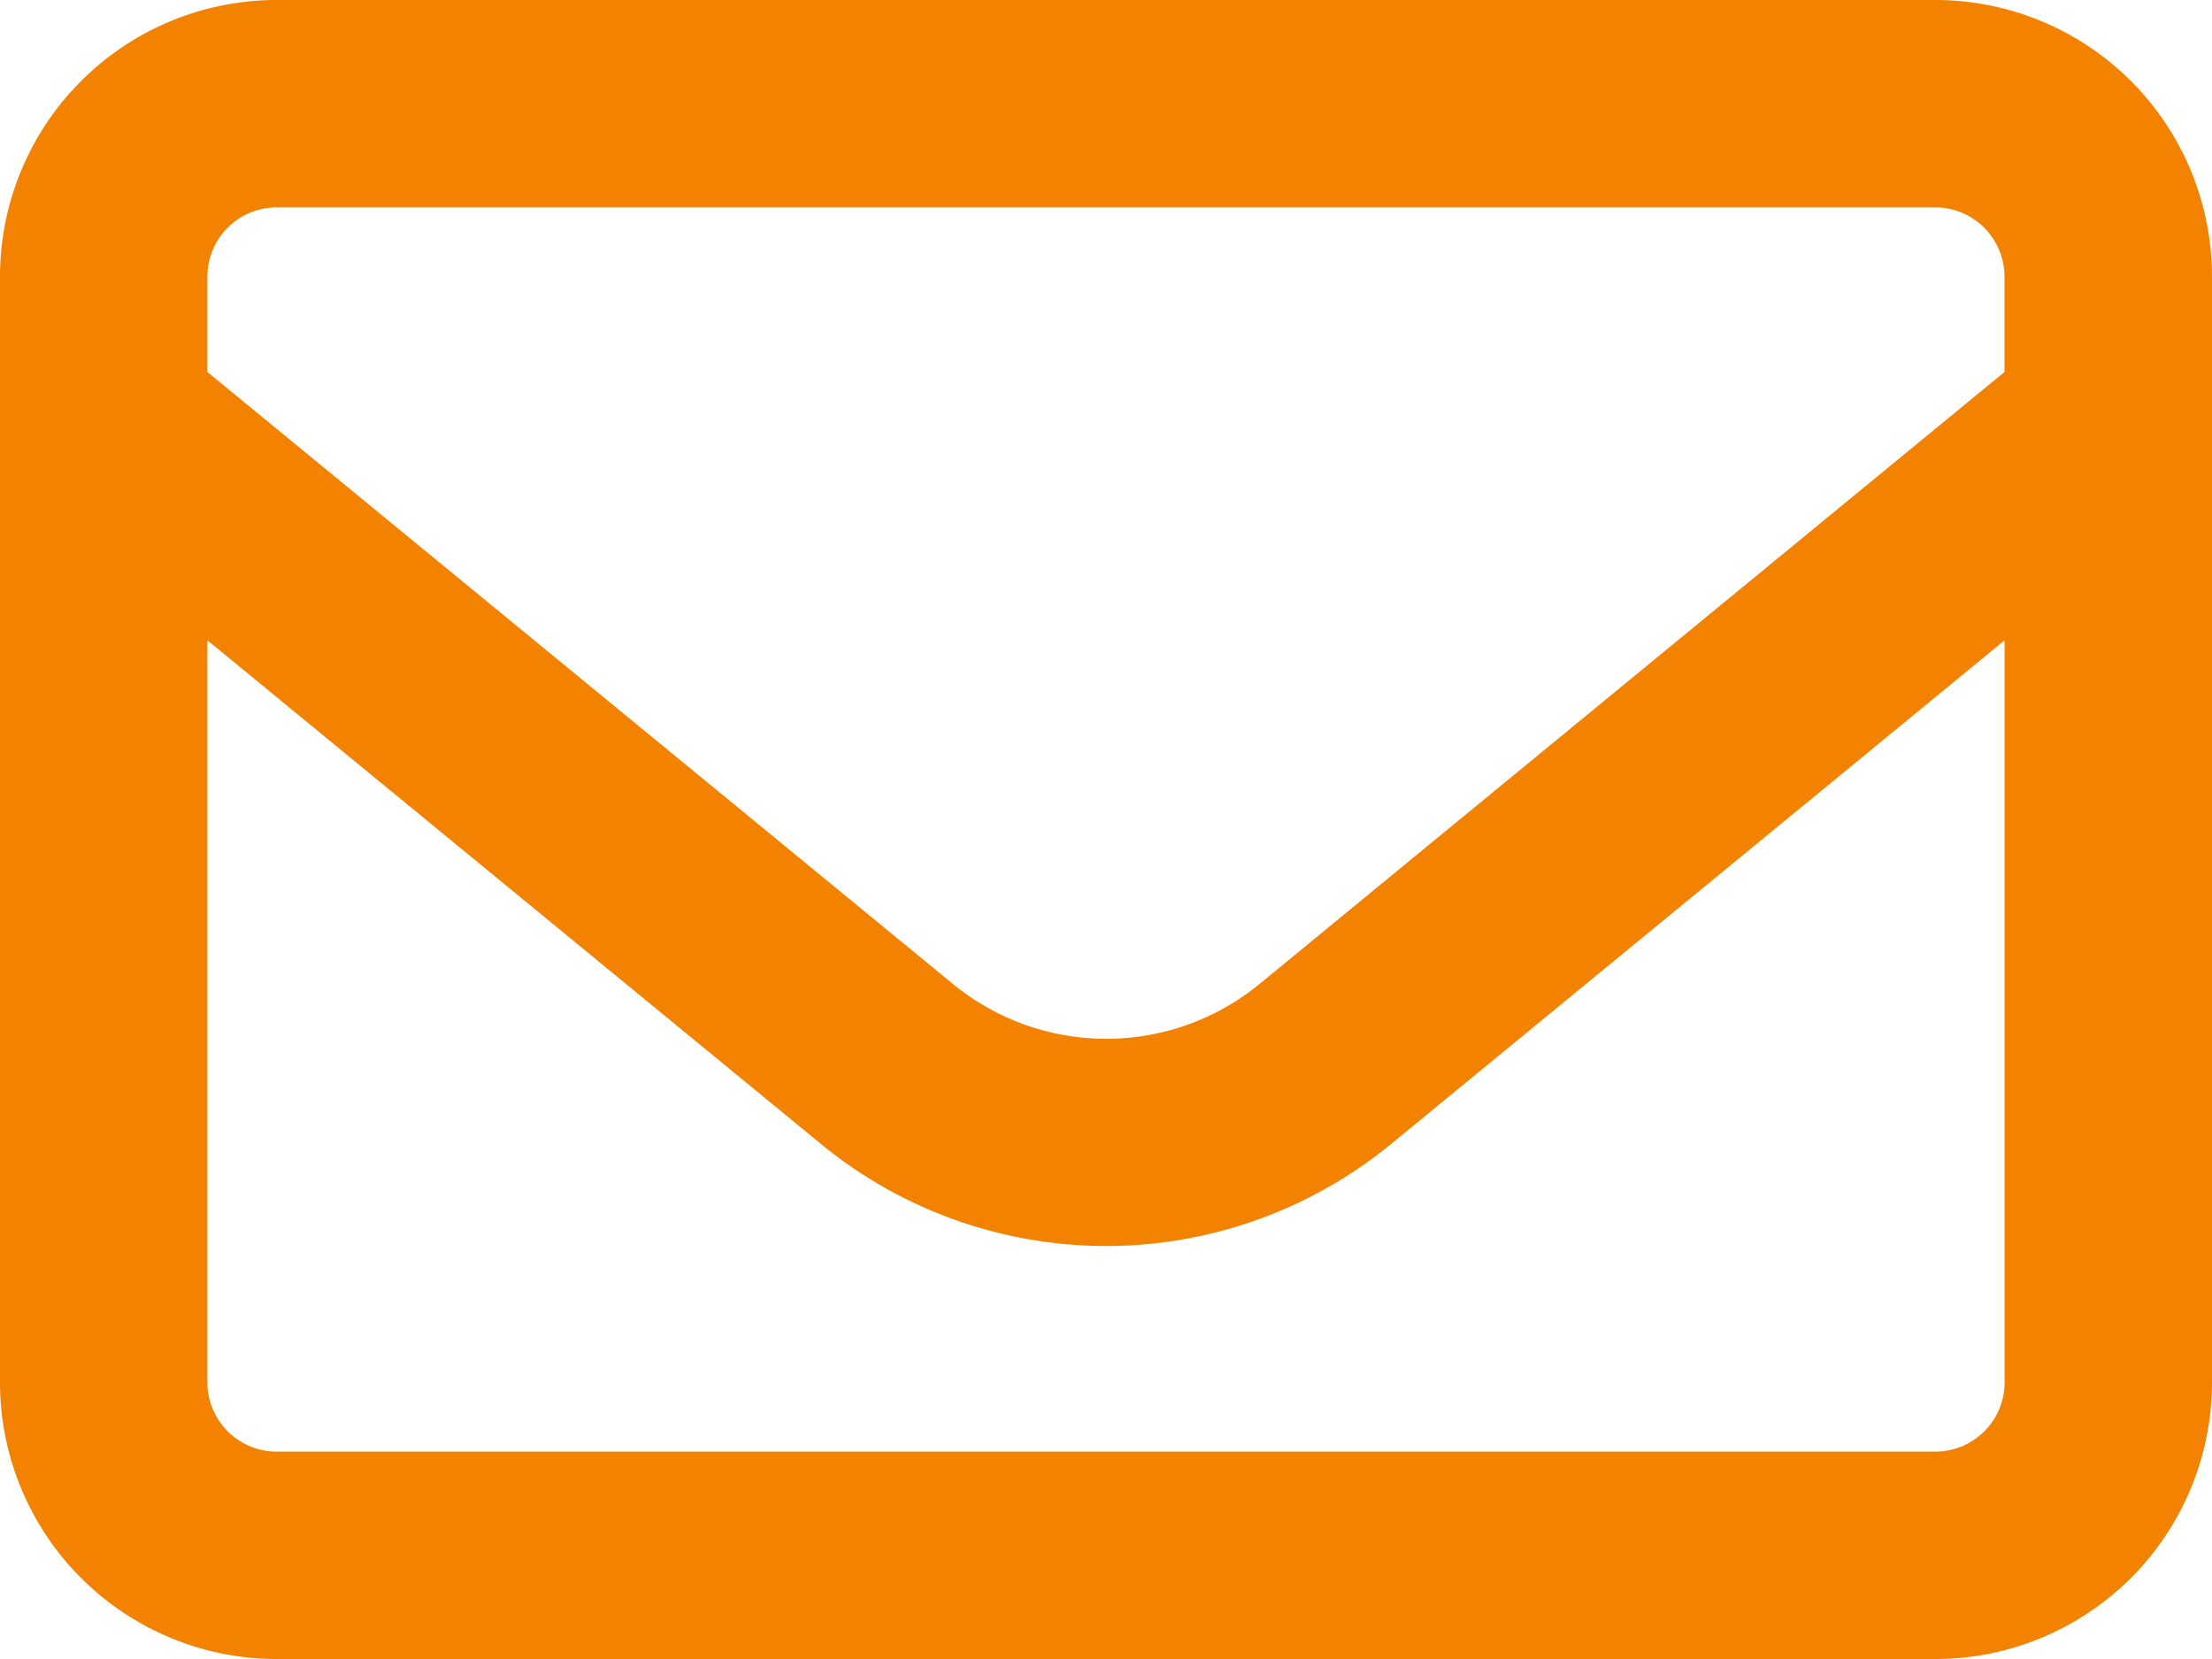
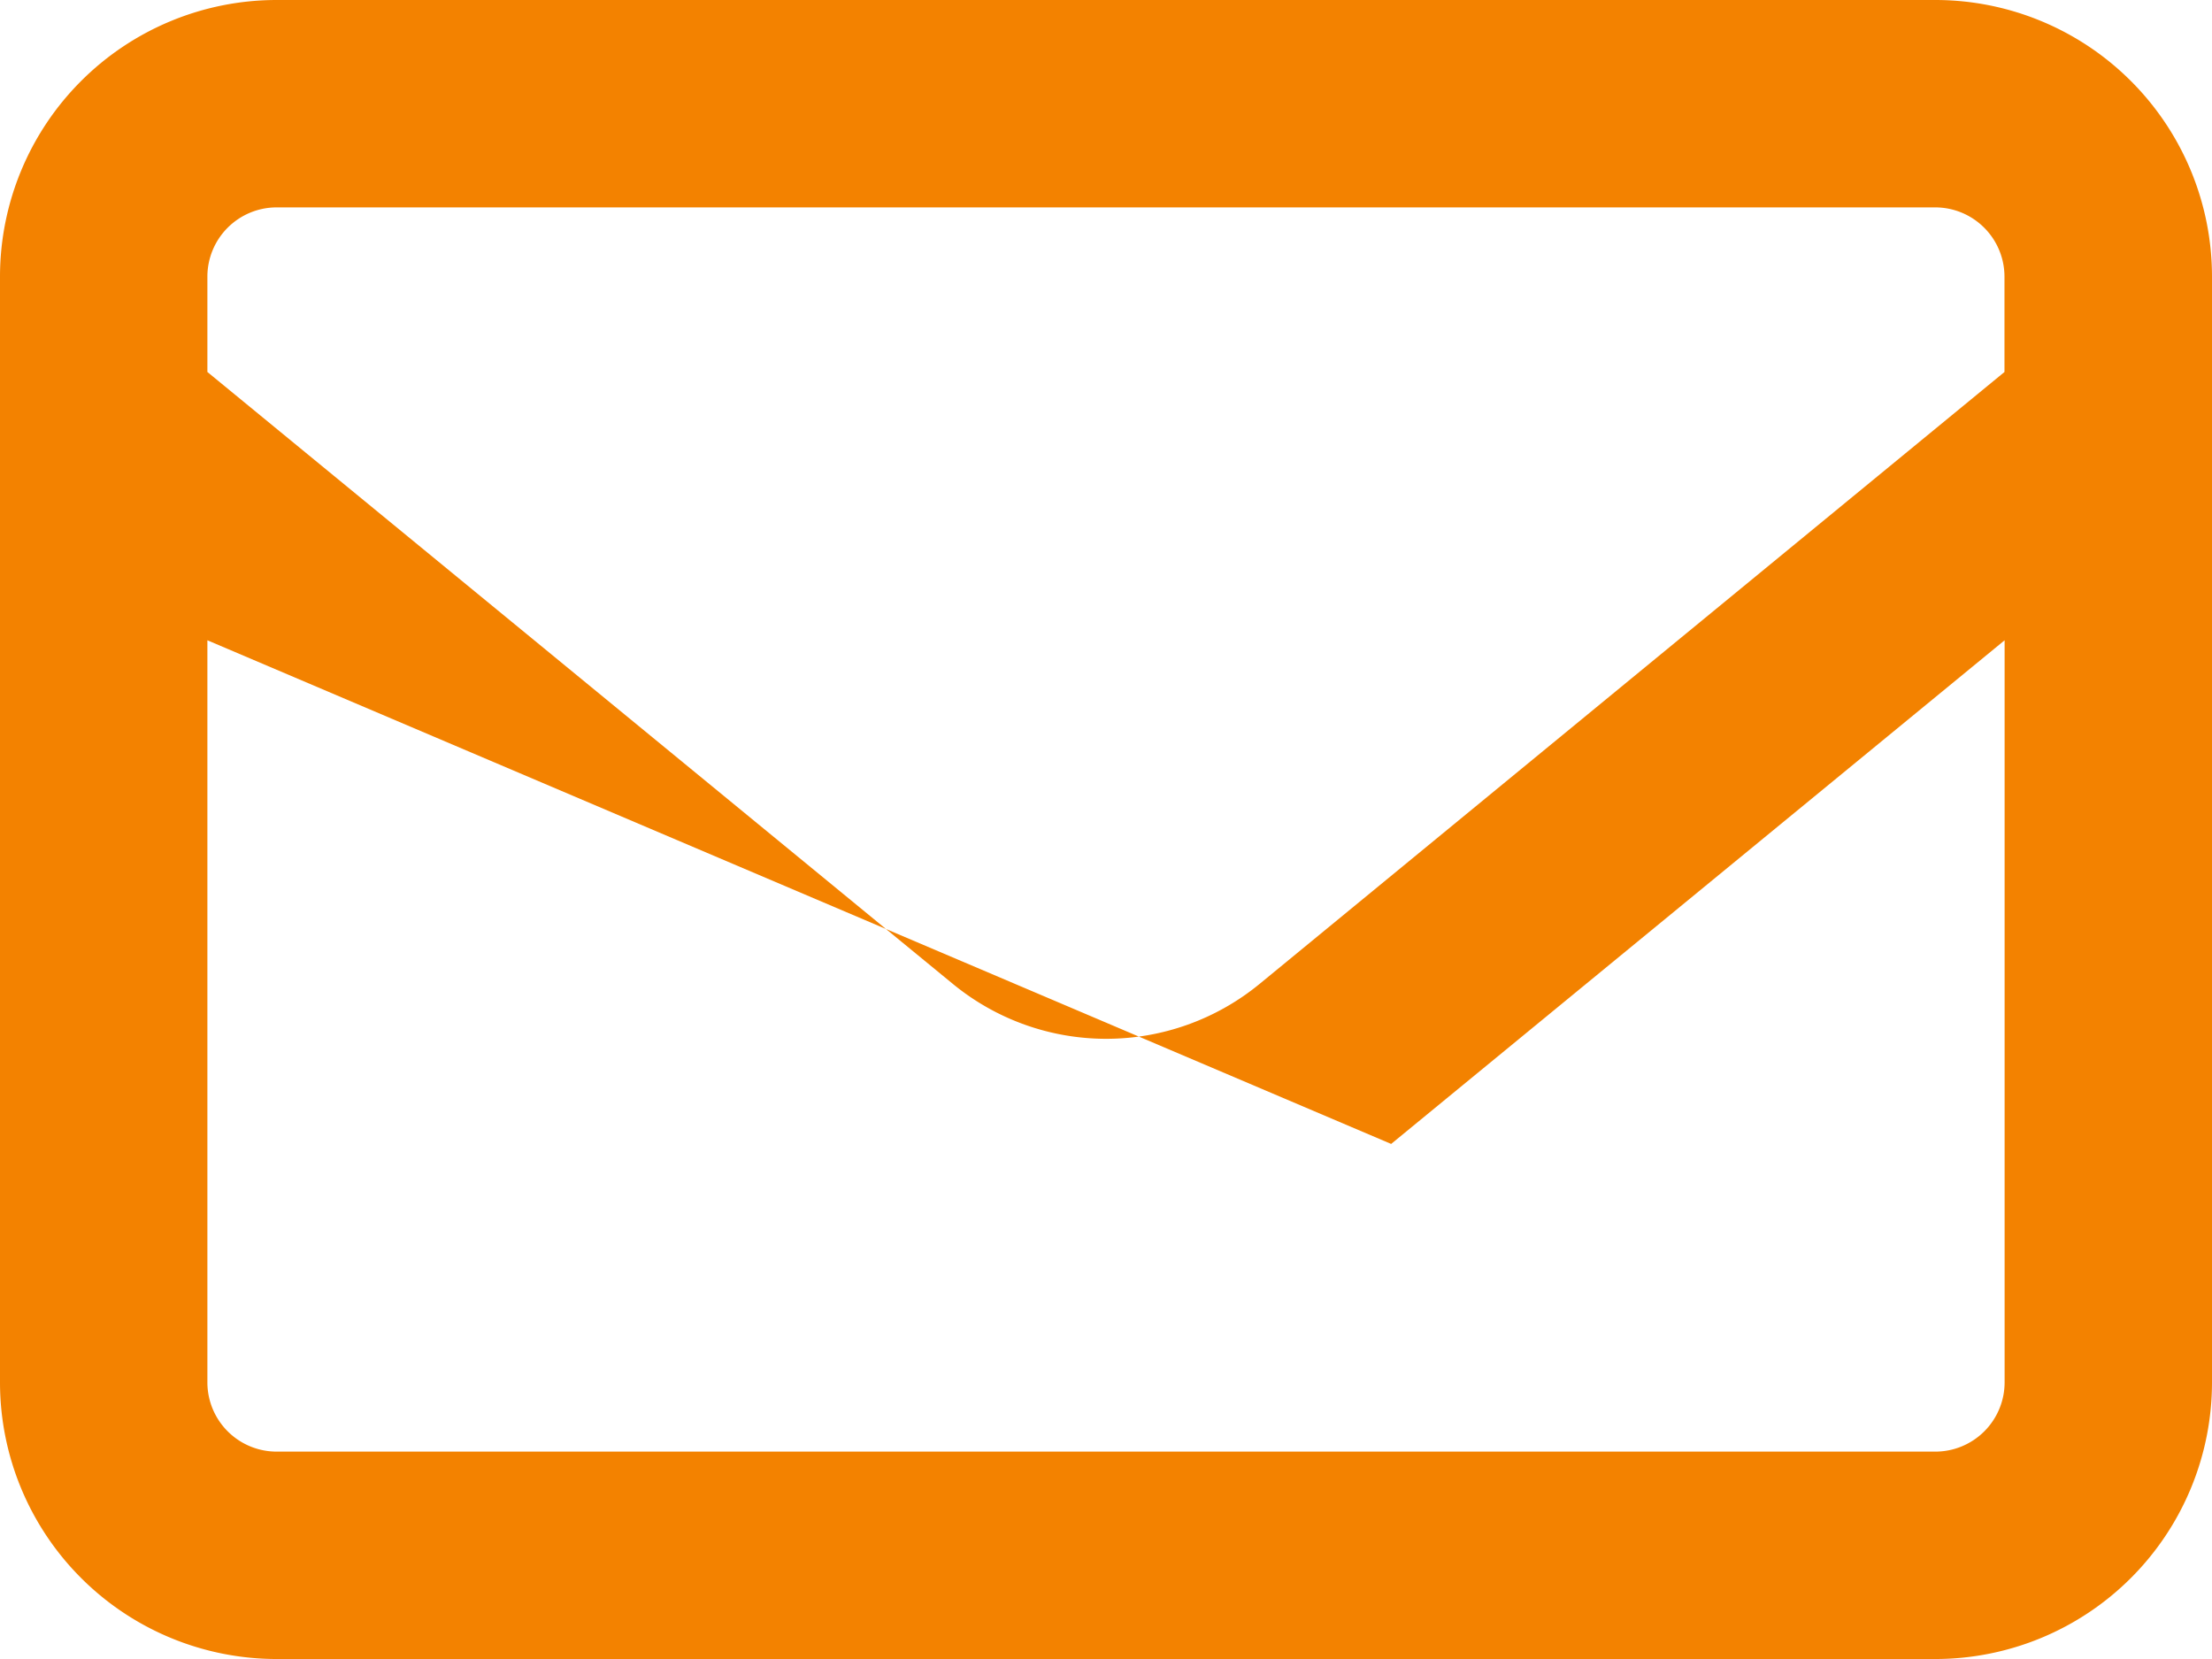
<svg xmlns="http://www.w3.org/2000/svg" width="49.309" height="36.982" viewBox="0 0 49.309 36.982">
-   <path id="envelope-regular" d="M6.164,68.623a1.545,1.545,0,0,0-1.541,1.541v2.128L21.236,85.929a5.387,5.387,0,0,0,6.847,0l16.6-13.637V70.164a1.545,1.545,0,0,0-1.541-1.541Zm-1.541,9.65V94.818a1.545,1.545,0,0,0,1.541,1.541H43.145a1.545,1.545,0,0,0,1.541-1.541V78.273L31.011,89.5a10.016,10.016,0,0,1-12.712,0ZM0,70.164A6.169,6.169,0,0,1,6.164,64H43.145a6.169,6.169,0,0,1,6.164,6.164V94.818a6.169,6.169,0,0,1-6.164,6.164H6.164A6.169,6.169,0,0,1,0,94.818Z" transform="translate(0 -64)" fill="#f38200" />
+   <path id="envelope-regular" d="M6.164,68.623a1.545,1.545,0,0,0-1.541,1.541v2.128L21.236,85.929a5.387,5.387,0,0,0,6.847,0l16.6-13.637V70.164a1.545,1.545,0,0,0-1.541-1.541Zm-1.541,9.65V94.818a1.545,1.545,0,0,0,1.541,1.541H43.145a1.545,1.545,0,0,0,1.541-1.541V78.273L31.011,89.5ZM0,70.164A6.169,6.169,0,0,1,6.164,64H43.145a6.169,6.169,0,0,1,6.164,6.164V94.818a6.169,6.169,0,0,1-6.164,6.164H6.164A6.169,6.169,0,0,1,0,94.818Z" transform="translate(0 -64)" fill="#f38200" />
</svg>